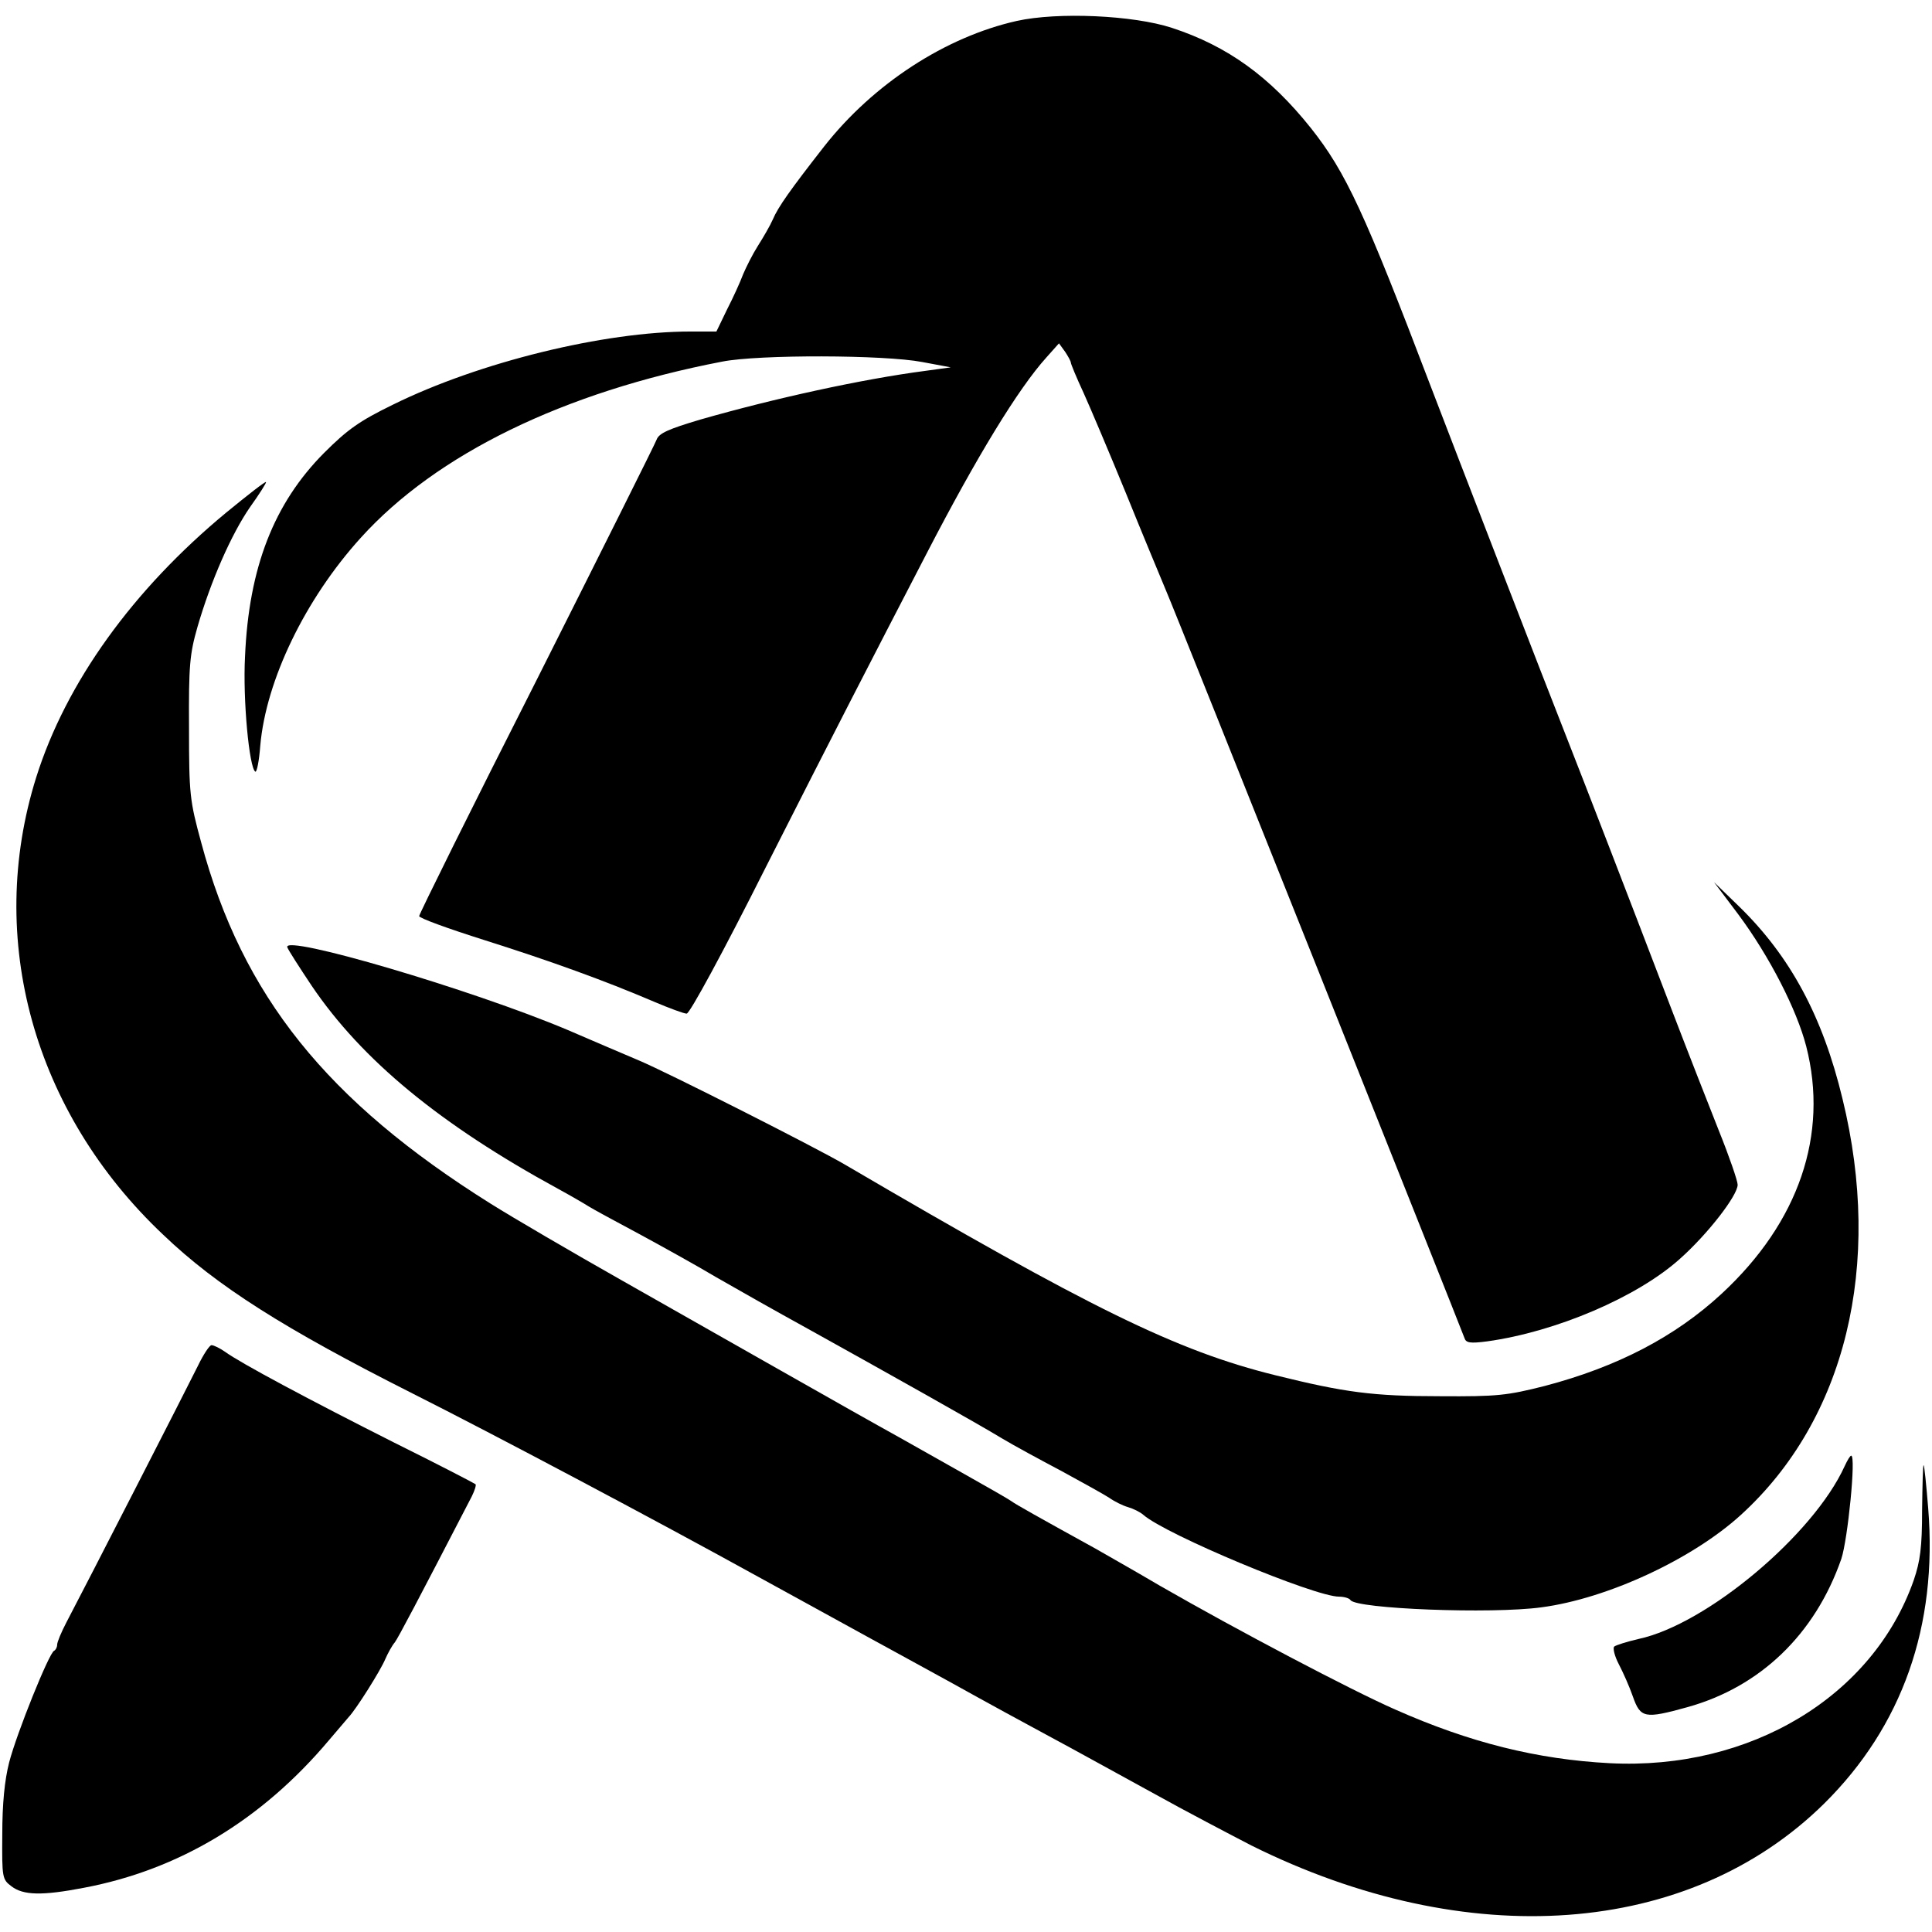
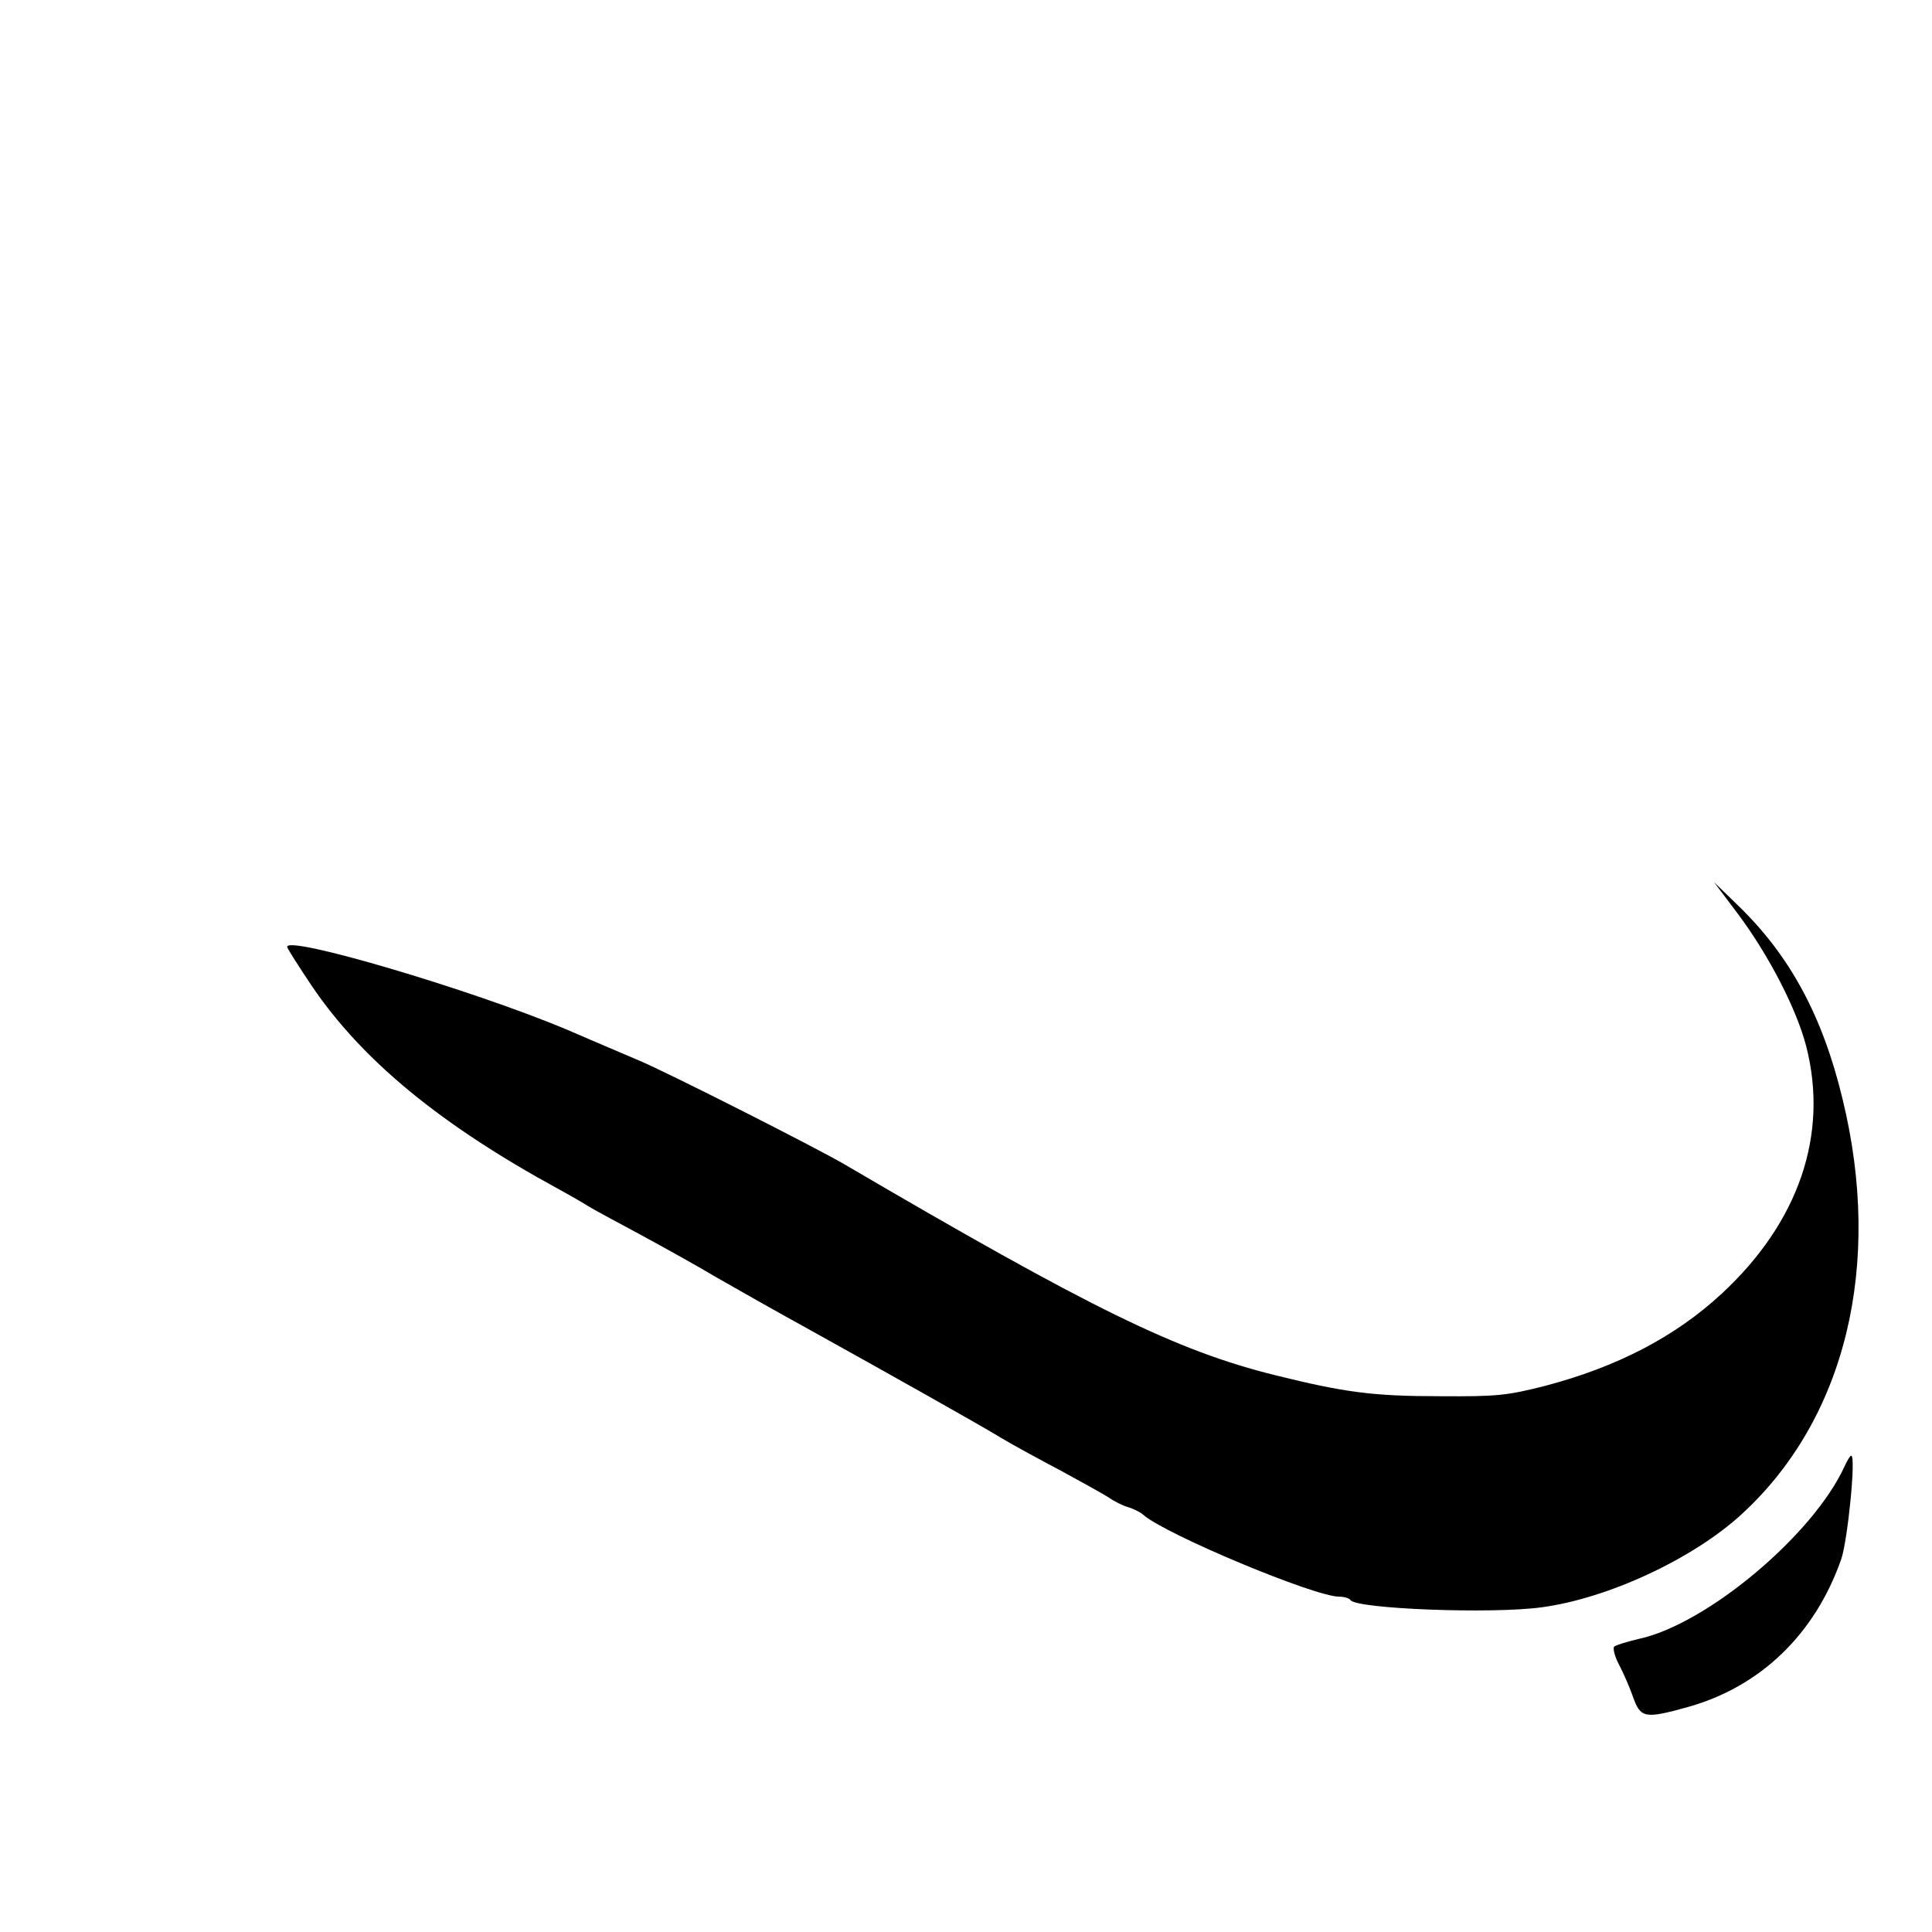
<svg xmlns="http://www.w3.org/2000/svg" version="1.0" width="507pt" height="507pt" viewBox="0 0 507 507" preserveAspectRatio="xMidYMid meet">
  <g transform="translate(0,507) scale(0.1,-0.1)" fill="#000000" stroke="none">
-     <path d="M2668 5015 c-187 -42 -376 -165 -505 -329 -89 -114 -121 -159 -135 -192 -7 -16 -25 -47 -39 -69 -14 -22 -31 -56 -39 -75 -7 -19 -26 -61 -42 -92 l-28 -58 -68 0 c-226 0 -554 -80 -781 -192 -88 -43 -119 -65 -181 -127 -131 -132 -197 -300 -207 -534 -6 -113 11 -292 27 -302 4 -2 10 28 13 68 15 172 118 385 264 546 198 219 532 382 948 462 96 19 426 18 525 -1 l75 -14 -65 -9 c-169 -22 -400 -73 -592 -128 -84 -25 -109 -36 -115 -53 -4 -11 -146 -295 -315 -631 -170 -335 -308 -614 -308 -619 -1 -5 76 -33 171 -63 174 -55 315 -106 446 -162 40 -17 78 -31 85 -31 8 0 96 162 207 383 185 365 268 526 424 827 130 251 239 430 313 512 l33 37 16 -22 c8 -12 15 -25 15 -28 0 -4 15 -40 34 -81 18 -40 68 -158 111 -263 42 -104 90 -219 105 -255 27 -62 771 -1928 783 -1961 4 -13 14 -15 60 -9 180 25 394 116 506 217 73 65 151 166 151 194 0 10 -22 74 -49 141 -27 68 -83 211 -124 318 -122 319 -226 588 -272 705 -60 152 -295 760 -360 930 -174 457 -223 563 -315 679 -107 134 -218 215 -365 263 -101 33 -299 42 -407 18z" />
-     <path d="M595 3726 c-247 -204 -422 -448 -500 -696 -133 -424 -7 -879 333 -1200 141 -135 318 -247 655 -417 207 -104 639 -333 907 -481 135 -74 268 -147 295 -162 28 -15 122 -67 210 -115 88 -49 207 -114 265 -145 58 -31 177 -97 265 -145 88 -49 205 -110 259 -138 567 -282 1148 -240 1503 110 205 203 298 466 273 775 -5 61 -10 112 -12 113 -2 2 -3 -51 -4 -118 0 -98 -5 -134 -22 -184 -107 -305 -429 -499 -798 -480 -190 10 -367 54 -563 141 -116 51 -416 209 -616 324 -71 42 -148 85 -170 98 -147 81 -211 117 -220 124 -5 4 -64 38 -130 75 -66 37 -140 79 -165 93 -25 14 -81 45 -125 70 -85 48 -228 129 -605 343 -129 73 -283 163 -342 200 -431 270 -652 546 -760 948 -30 110 -32 126 -32 301 -1 164 2 194 22 264 35 121 89 244 138 315 25 35 44 65 42 66 -2 2 -48 -34 -103 -79z" />
    <path d="M4562 2670 c81 -109 153 -249 178 -346 59 -231 -19 -461 -222 -649 -122 -113 -274 -192 -464 -242 -99 -25 -124 -28 -274 -27 -178 0 -251 10 -433 55 -259 64 -485 175 -1130 553 -75 44 -464 241 -540 273 -45 19 -129 55 -187 80 -251 106 -750 253 -736 217 3 -8 32 -53 64 -101 132 -195 337 -364 647 -533 33 -18 69 -39 80 -46 11 -7 70 -39 130 -71 61 -33 153 -84 205 -115 52 -30 160 -91 240 -135 207 -115 446 -249 510 -288 30 -18 100 -56 155 -85 55 -30 111 -61 125 -70 14 -10 36 -21 50 -25 14 -4 32 -13 40 -20 59 -52 450 -215 514 -215 13 0 27 -4 30 -9 15 -23 369 -37 501 -19 174 23 397 127 524 243 274 250 373 655 266 1092 -52 216 -137 373 -270 503 l-67 65 64 -85z" />
-     <path d="M520 1487 c-25 -51 -300 -588 -346 -675 -13 -25 -24 -51 -24 -58 0 -7 -4 -14 -8 -16 -13 -5 -98 -216 -118 -293 -12 -47 -18 -109 -18 -188 -1 -115 0 -119 24 -137 31 -24 81 -25 190 -4 249 47 466 177 643 387 23 27 47 55 52 61 20 21 84 123 96 152 7 16 18 36 25 44 9 12 57 103 202 383 8 16 12 30 10 32 -2 2 -98 52 -213 109 -222 112 -404 209 -445 239 -13 9 -29 17 -35 17 -5 0 -21 -24 -35 -53z" />
+     <path d="M520 1487 z" />
    <path d="M4841 1223 c-82 -181 -363 -416 -541 -454 -30 -7 -59 -16 -64 -20 -4 -4 1 -25 12 -46 11 -21 28 -59 37 -85 20 -57 31 -59 143 -28 191 53 335 191 404 389 17 51 39 271 26 271 -3 0 -10 -12 -17 -27z" />
  </g>
</svg>